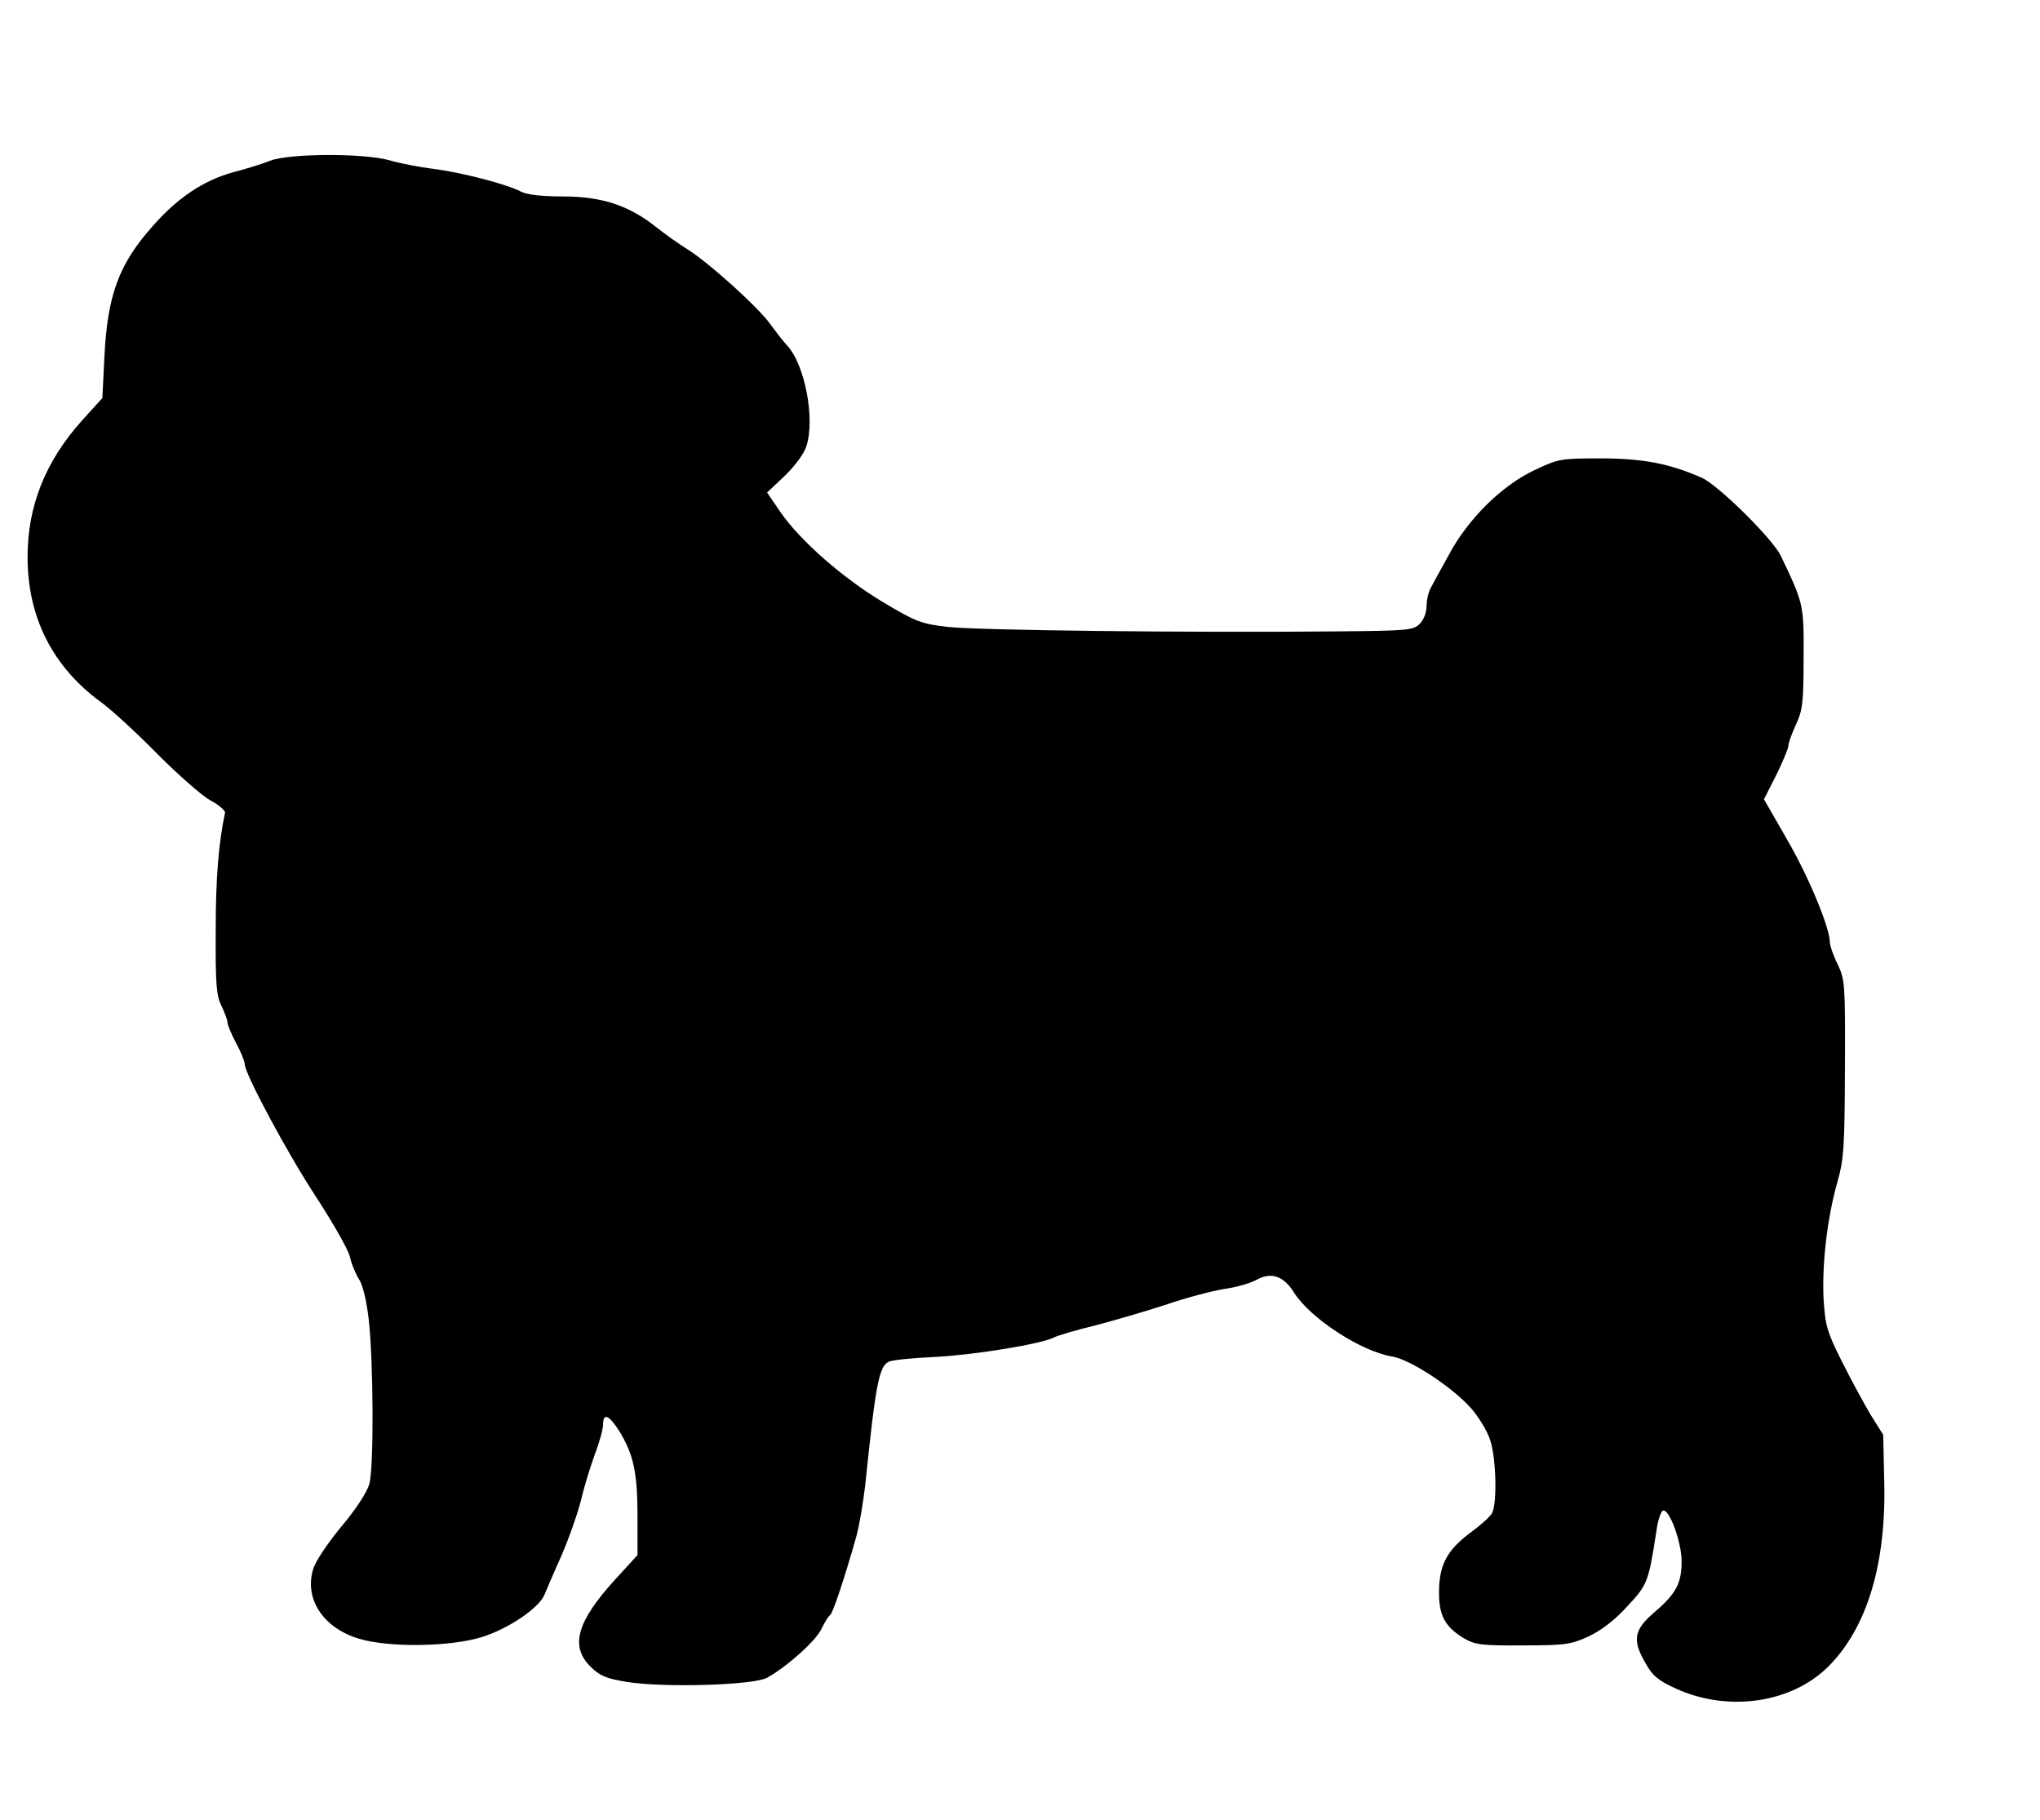
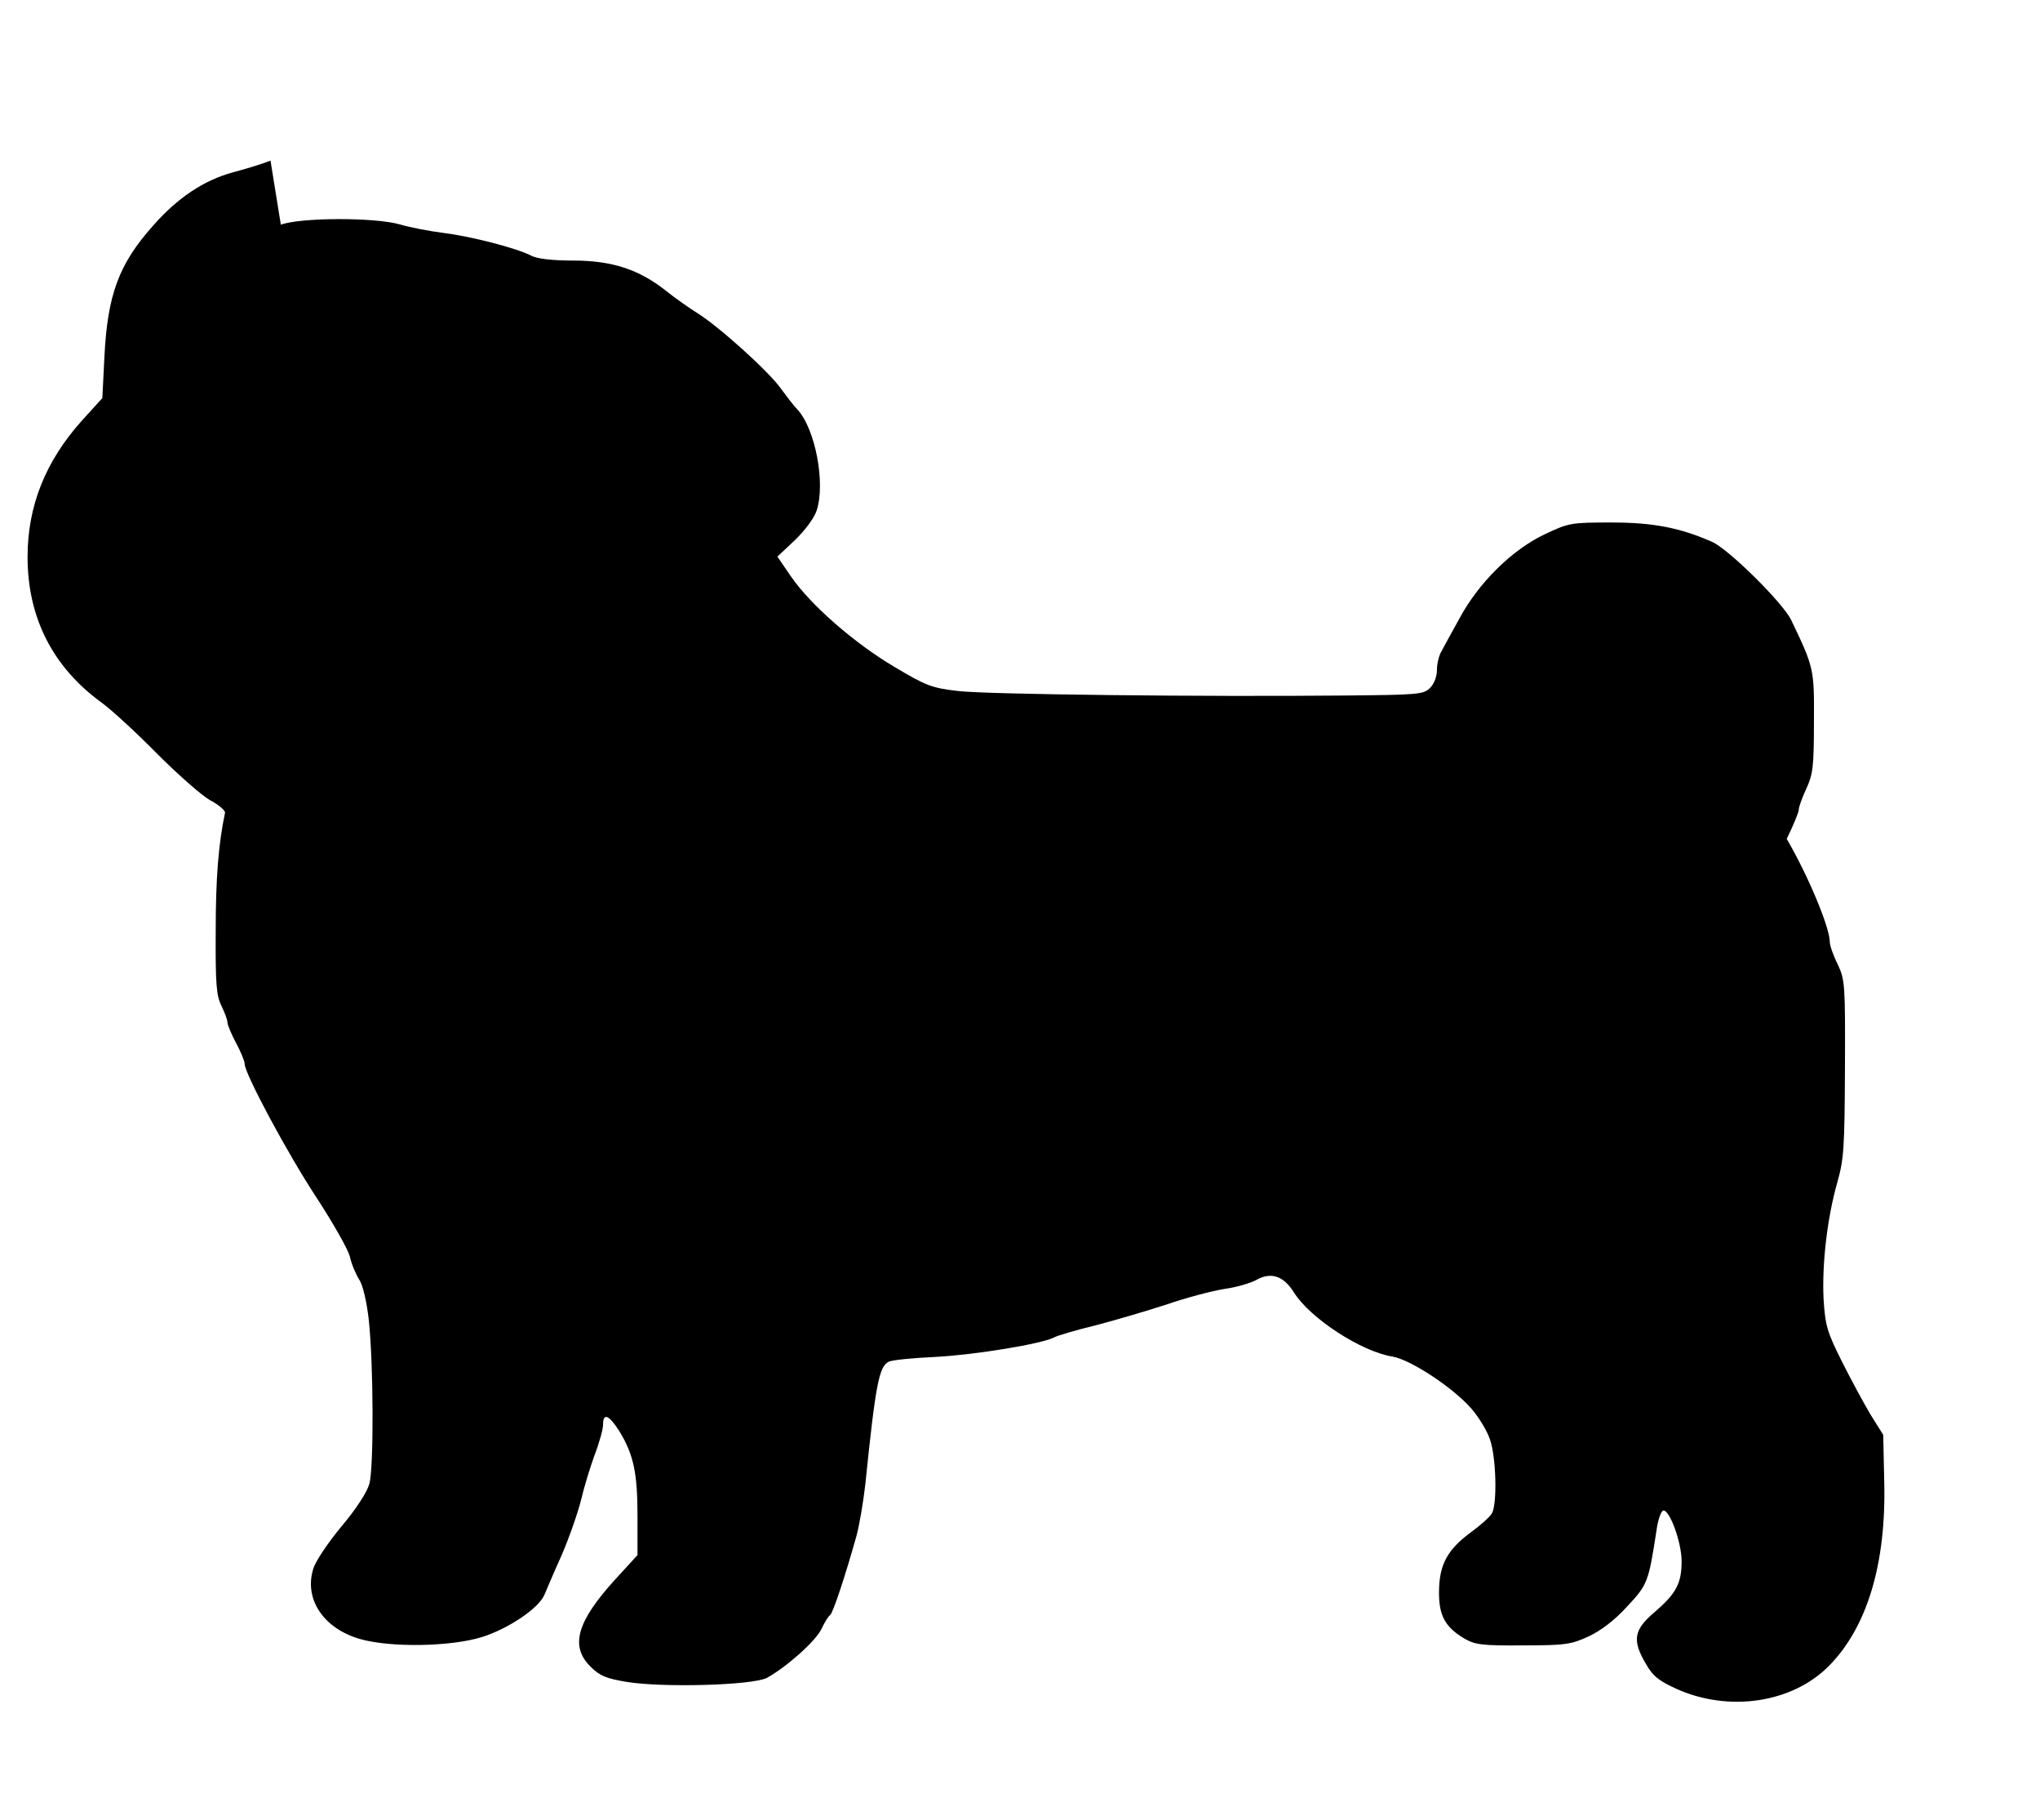
<svg xmlns="http://www.w3.org/2000/svg" version="1.0" width="444pt" height="396pt" viewBox="0 0 592 528" preserveAspectRatio="xMidYMid meet">
  <g transform="translate(0,528) scale(0.1,-0.1)" fill="#000000" stroke="none">
-     <path d="M785 4814 c-22 -9 -71 -24 -109 -34 -84 -23 -160 -73 -232 -155 -99 -111 -132 -200 -141 -380 l-6 -120 -59 -65 c-106 -118 -158 -248 -158 -396 0 -176 73 -319 214 -422 28 -20 101 -87 161 -148 61 -61 130 -122 155 -136 25 -13 44 -30 43 -36 -19 -91 -27 -189 -27 -342 -1 -157 2 -190 17 -219 9 -19 17 -40 17 -47 0 -7 11 -34 25 -60 14 -26 25 -53 25 -61 0 -28 125 -261 208 -387 47 -72 91 -149 97 -171 5 -23 18 -53 27 -67 11 -16 22 -64 28 -116 14 -127 15 -428 2 -477 -7 -25 -39 -74 -82 -125 -39 -47 -75 -101 -81 -122 -27 -87 29 -172 134 -203 89 -26 264 -23 355 5 77 24 166 84 182 123 5 12 27 64 50 115 22 51 47 123 56 159 8 35 26 94 39 130 14 36 25 76 25 89 0 36 17 29 47 -18 41 -67 53 -120 53 -245 l0 -115 -65 -71 c-111 -122 -131 -193 -72 -252 27 -27 45 -35 106 -45 104 -17 366 -10 407 12 56 31 141 106 158 142 9 19 20 37 25 40 8 5 44 114 76 228 9 32 20 99 26 150 30 293 40 343 68 357 9 5 70 11 136 14 115 6 310 38 345 57 9 5 63 21 121 35 57 15 149 42 204 60 55 19 130 39 167 45 37 5 80 18 95 27 42 23 78 11 108 -37 47 -75 196 -172 286 -186 52 -9 173 -88 228 -150 22 -25 47 -66 55 -91 18 -52 21 -184 6 -213 -5 -10 -32 -34 -59 -54 -71 -52 -94 -95 -95 -172 -1 -71 17 -105 75 -139 30 -17 51 -20 169 -19 123 0 140 3 190 26 36 17 76 47 112 87 59 63 62 70 85 220 4 30 13 56 19 58 18 6 54 -91 54 -147 0 -64 -16 -94 -79 -148 -60 -51 -65 -81 -25 -149 21 -37 38 -50 91 -74 151 -67 333 -40 439 66 112 112 168 297 162 536 l-3 136 -37 59 c-19 32 -57 102 -83 154 -43 86 -48 103 -53 180 -5 100 10 235 40 340 19 67 21 102 22 330 1 245 0 257 -21 302 -13 26 -23 55 -23 65 0 42 -63 193 -125 299 l-66 115 36 71 c19 39 35 77 35 85 0 8 10 35 22 61 19 41 22 64 22 193 1 155 0 158 -66 296 -24 50 -183 207 -230 227 -93 41 -171 56 -292 56 -118 0 -123 -1 -195 -35 -94 -45 -191 -141 -246 -244 -22 -40 -46 -83 -52 -95 -7 -11 -13 -36 -13 -53 0 -20 -8 -41 -20 -53 -19 -19 -35 -20 -247 -22 -407 -4 -1036 3 -1122 13 -78 9 -93 15 -187 71 -116 69 -242 179 -299 262 l-39 57 51 48 c29 28 56 64 63 86 26 79 -4 237 -56 293 -11 11 -32 39 -49 62 -35 49 -179 179 -242 218 -24 15 -65 44 -90 64 -78 62 -157 88 -269 88 -61 0 -105 5 -122 14 -42 22 -174 56 -254 66 -40 5 -98 16 -128 25 -74 21 -290 20 -345 -1z" />
+     <path d="M785 4814 c-22 -9 -71 -24 -109 -34 -84 -23 -160 -73 -232 -155 -99 -111 -132 -200 -141 -380 l-6 -120 -59 -65 c-106 -118 -158 -248 -158 -396 0 -176 73 -319 214 -422 28 -20 101 -87 161 -148 61 -61 130 -122 155 -136 25 -13 44 -30 43 -36 -19 -91 -27 -189 -27 -342 -1 -157 2 -190 17 -219 9 -19 17 -40 17 -47 0 -7 11 -34 25 -60 14 -26 25 -53 25 -61 0 -28 125 -261 208 -387 47 -72 91 -149 97 -171 5 -23 18 -53 27 -67 11 -16 22 -64 28 -116 14 -127 15 -428 2 -477 -7 -25 -39 -74 -82 -125 -39 -47 -75 -101 -81 -122 -27 -87 29 -172 134 -203 89 -26 264 -23 355 5 77 24 166 84 182 123 5 12 27 64 50 115 22 51 47 123 56 159 8 35 26 94 39 130 14 36 25 76 25 89 0 36 17 29 47 -18 41 -67 53 -120 53 -245 l0 -115 -65 -71 c-111 -122 -131 -193 -72 -252 27 -27 45 -35 106 -45 104 -17 366 -10 407 12 56 31 141 106 158 142 9 19 20 37 25 40 8 5 44 114 76 228 9 32 20 99 26 150 30 293 40 343 68 357 9 5 70 11 136 14 115 6 310 38 345 57 9 5 63 21 121 35 57 15 149 42 204 60 55 19 130 39 167 45 37 5 80 18 95 27 42 23 78 11 108 -37 47 -75 196 -172 286 -186 52 -9 173 -88 228 -150 22 -25 47 -66 55 -91 18 -52 21 -184 6 -213 -5 -10 -32 -34 -59 -54 -71 -52 -94 -95 -95 -172 -1 -71 17 -105 75 -139 30 -17 51 -20 169 -19 123 0 140 3 190 26 36 17 76 47 112 87 59 63 62 70 85 220 4 30 13 56 19 58 18 6 54 -91 54 -147 0 -64 -16 -94 -79 -148 -60 -51 -65 -81 -25 -149 21 -37 38 -50 91 -74 151 -67 333 -40 439 66 112 112 168 297 162 536 l-3 136 -37 59 c-19 32 -57 102 -83 154 -43 86 -48 103 -53 180 -5 100 10 235 40 340 19 67 21 102 22 330 1 245 0 257 -21 302 -13 26 -23 55 -23 65 0 42 -63 193 -125 299 c19 39 35 77 35 85 0 8 10 35 22 61 19 41 22 64 22 193 1 155 0 158 -66 296 -24 50 -183 207 -230 227 -93 41 -171 56 -292 56 -118 0 -123 -1 -195 -35 -94 -45 -191 -141 -246 -244 -22 -40 -46 -83 -52 -95 -7 -11 -13 -36 -13 -53 0 -20 -8 -41 -20 -53 -19 -19 -35 -20 -247 -22 -407 -4 -1036 3 -1122 13 -78 9 -93 15 -187 71 -116 69 -242 179 -299 262 l-39 57 51 48 c29 28 56 64 63 86 26 79 -4 237 -56 293 -11 11 -32 39 -49 62 -35 49 -179 179 -242 218 -24 15 -65 44 -90 64 -78 62 -157 88 -269 88 -61 0 -105 5 -122 14 -42 22 -174 56 -254 66 -40 5 -98 16 -128 25 -74 21 -290 20 -345 -1z" />
  </g>
</svg>